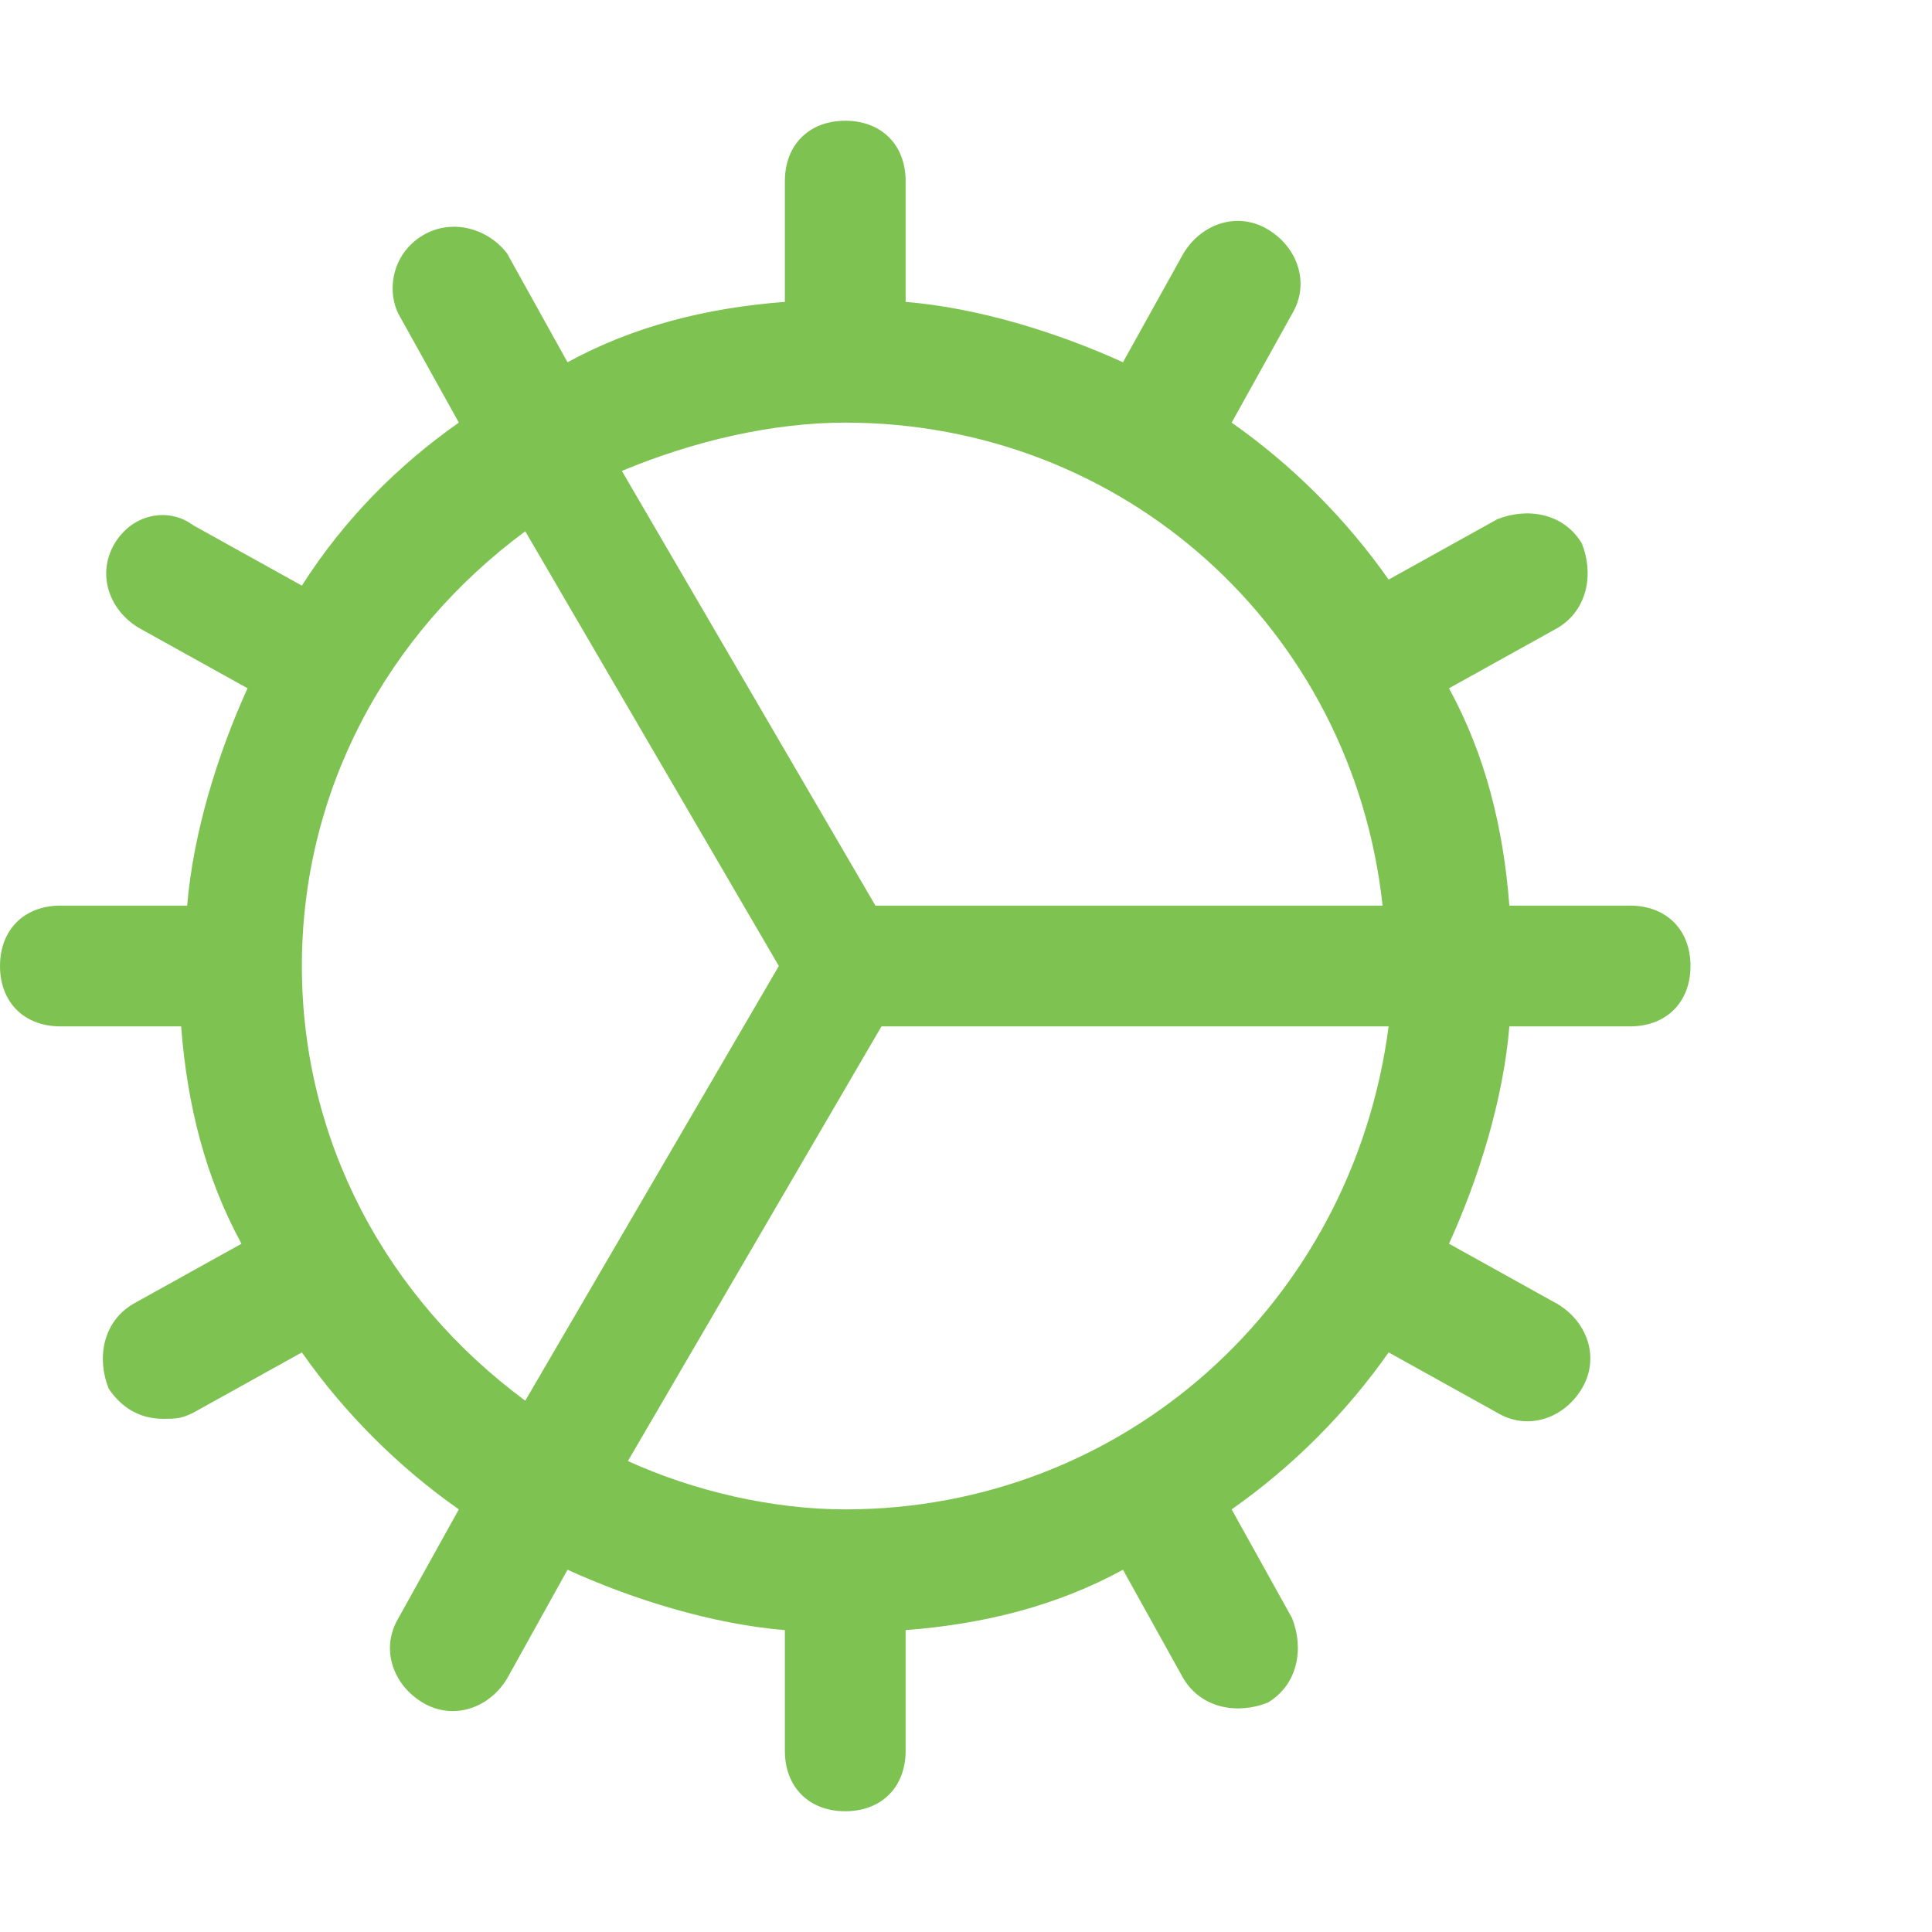
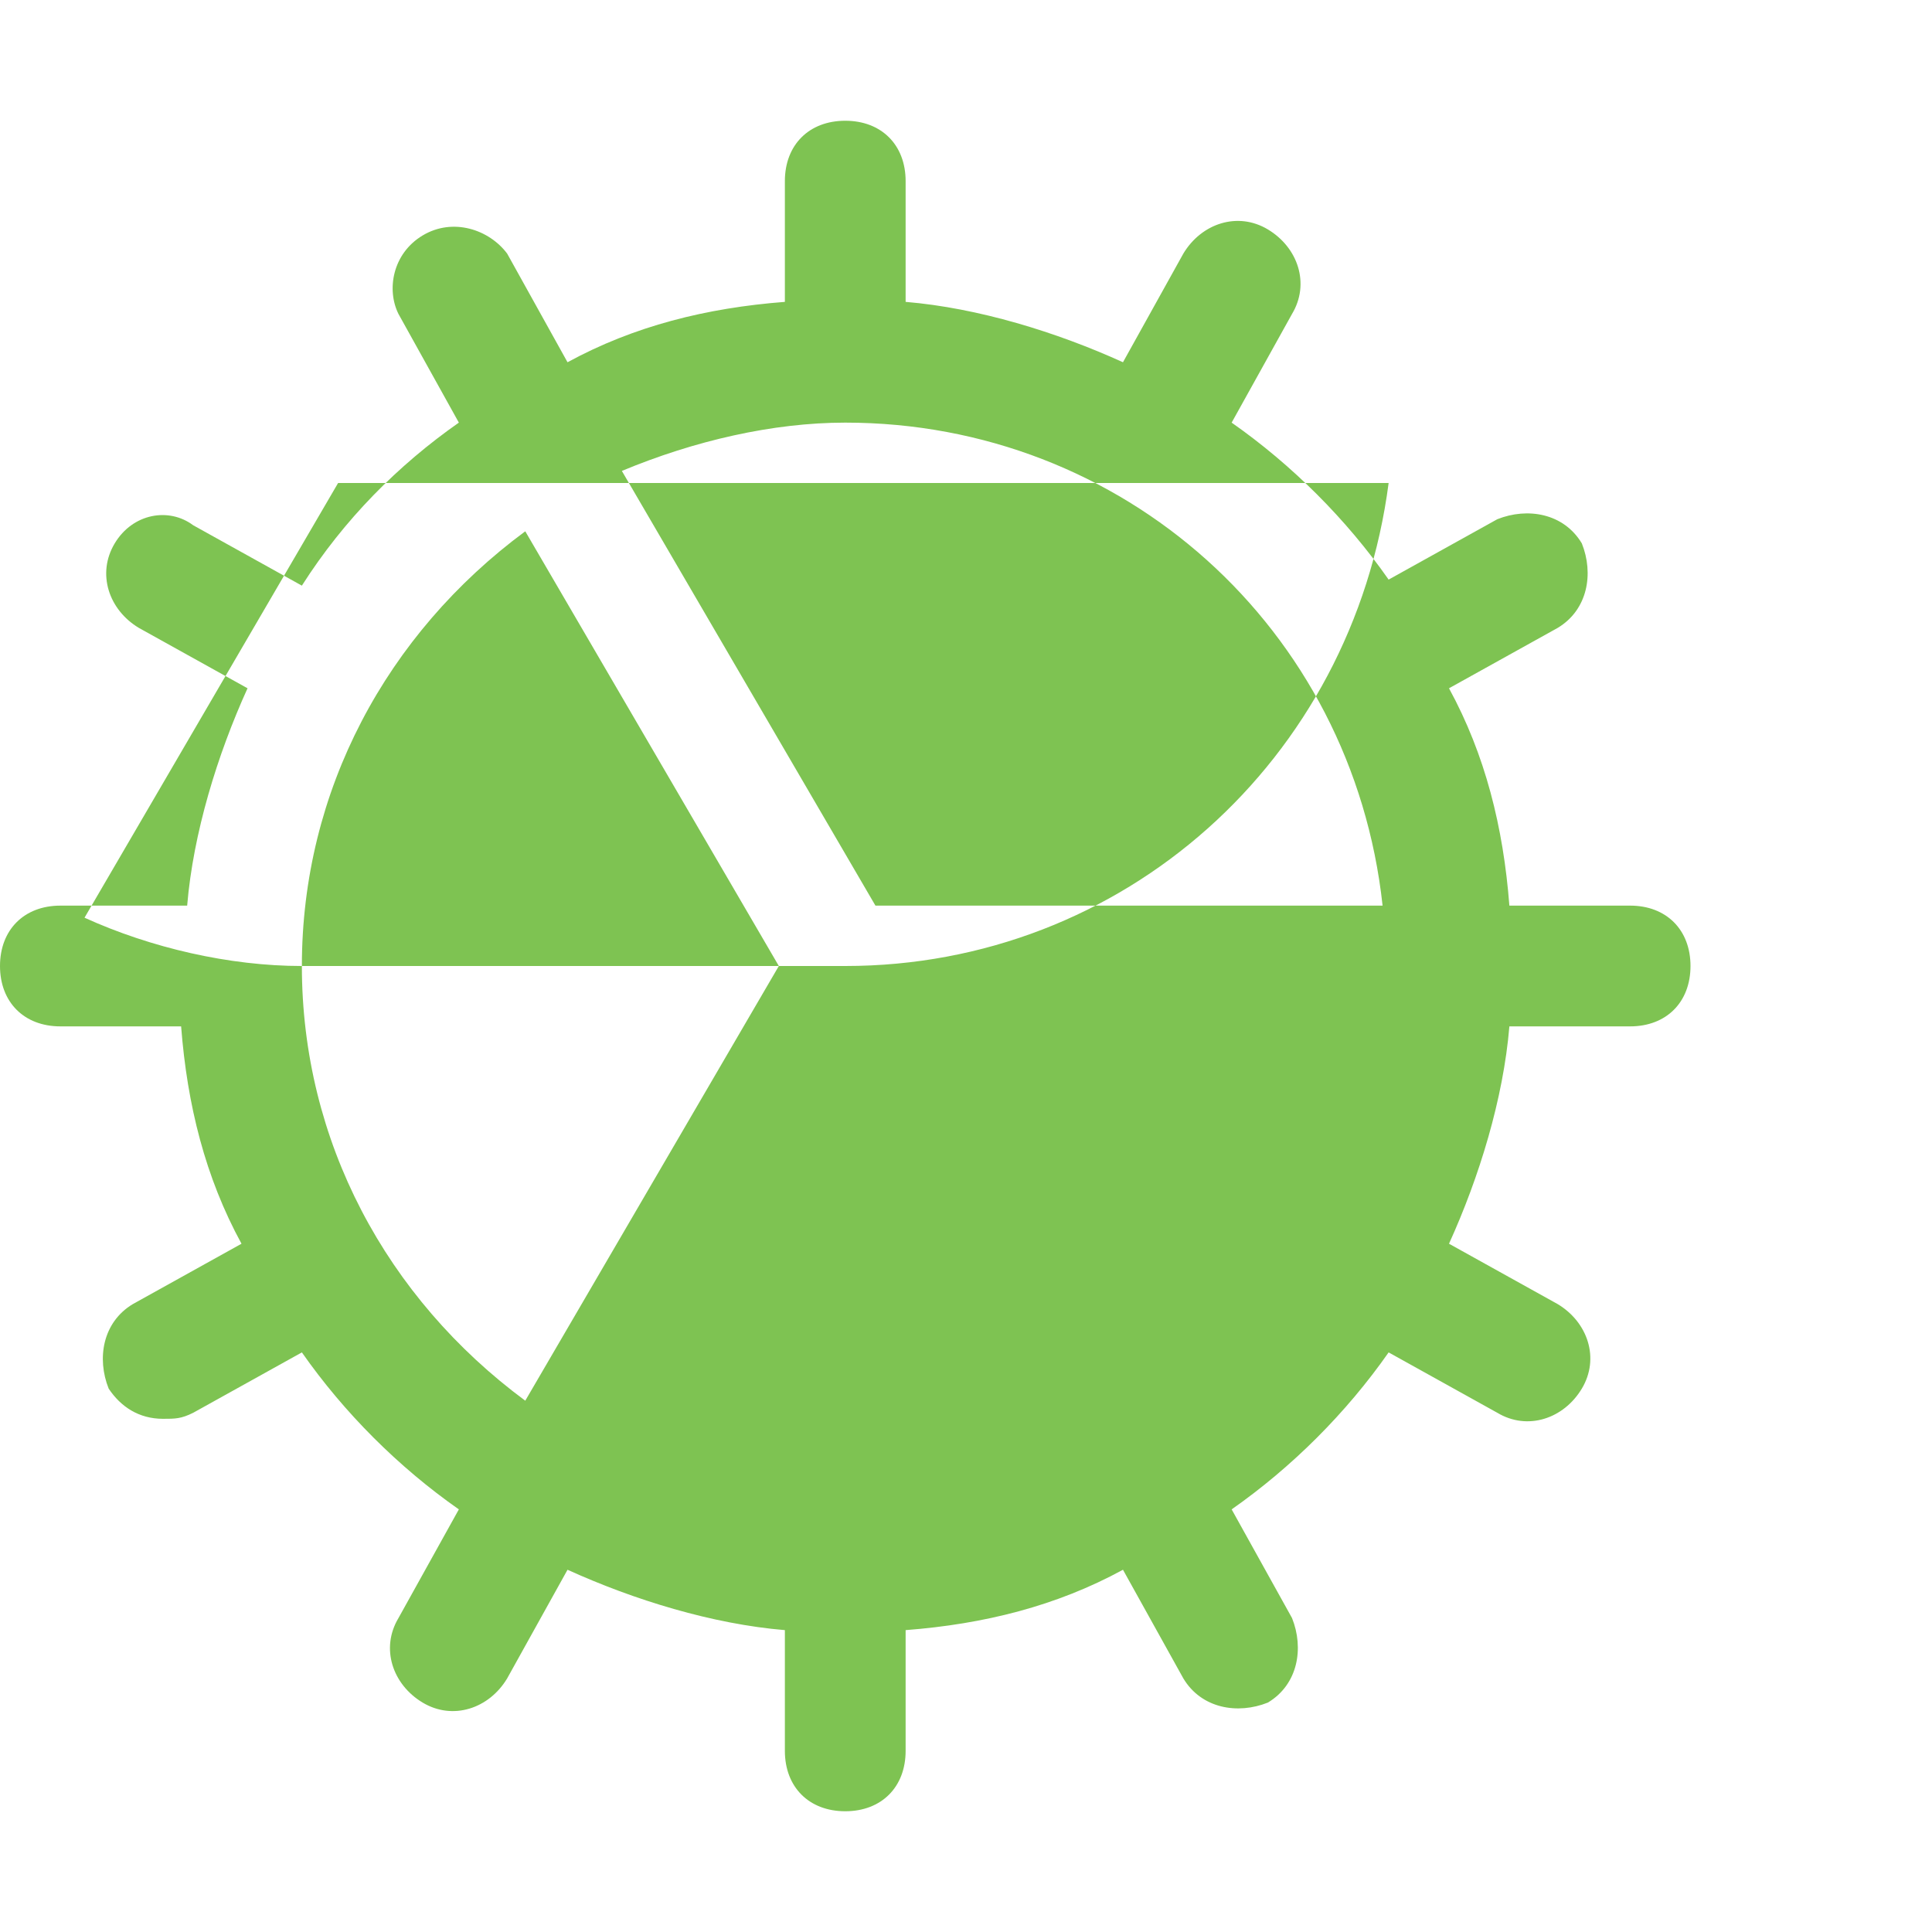
<svg xmlns="http://www.w3.org/2000/svg" viewBox="0 0 32 32" style="enable-background:new 0 0 32 32" xml:space="preserve">
-   <path d="M27 15h-2c-.1-1.3-.4-2.5-1-3.6l1.8-1c.5-.3.6-.9.4-1.4-.3-.5-.9-.6-1.4-.4l-1.8 1c-.7-1-1.6-1.9-2.6-2.6l1-1.8c.3-.5.1-1.1-.4-1.4-.5-.3-1.1-.1-1.4.4l-1 1.8c-1.1-.5-2.4-.9-3.6-1V3c0-.6-.4-1-1-1s-1 .4-1 1v2c-1.3.1-2.5.4-3.6 1l-1-1.8c-.3-.4-.9-.6-1.4-.3s-.6.9-.4 1.3l1 1.8c-1 .7-1.9 1.6-2.6 2.7l-1.8-1c-.4-.3-1-.2-1.3.3s-.1 1.1.4 1.4l1.8 1c-.5 1.1-.9 2.4-1 3.6H1c-.6 0-1 .4-1 1s.4 1 1 1h2c.1 1.3.4 2.5 1 3.6l-1.8 1c-.5.3-.6.9-.4 1.4.2.3.5.5.9.5.2 0 .3 0 .5-.1l1.8-1c.7 1 1.6 1.9 2.6 2.6l-1 1.8c-.3.5-.1 1.1.4 1.4.5.3 1.1.1 1.4-.4l1-1.8c1.1.5 2.4.9 3.6 1v2c0 .6.4 1 1 1s1-.4 1-1v-2c1.3-.1 2.5-.4 3.6-1l1 1.8c.3.5.9.6 1.4.4.5-.3.6-.9.4-1.4l-1-1.8c1-.7 1.9-1.6 2.6-2.6l1.8 1c.5.3 1.1.1 1.4-.4.3-.5.1-1.1-.4-1.4l-1.8-1c.5-1.1.9-2.4 1-3.6h2c.6 0 1-.4 1-1s-.4-1-1-1zM14 7c4.6 0 8.4 3.4 8.9 8h-8.4l-4.2-7.2c1.2-.5 2.5-.8 3.7-.8zm-9 9c0-2.9 1.4-5.5 3.7-7.2l4.2 7.2-4.2 7.2C6.4 21.5 5 18.9 5 16zm9 9c-1.2 0-2.5-.3-3.6-.8l4.2-7.2H23c-.6 4.6-4.4 8-9 8z" style="fill:#7ec352" />
+   <path d="M27 15h-2c-.1-1.3-.4-2.5-1-3.6l1.8-1c.5-.3.6-.9.4-1.4-.3-.5-.9-.6-1.4-.4l-1.8 1c-.7-1-1.6-1.9-2.6-2.6l1-1.8c.3-.5.1-1.1-.4-1.4-.5-.3-1.1-.1-1.4.4l-1 1.8c-1.1-.5-2.4-.9-3.6-1V3c0-.6-.4-1-1-1s-1 .4-1 1v2c-1.3.1-2.5.4-3.6 1l-1-1.8c-.3-.4-.9-.6-1.4-.3s-.6.9-.4 1.3l1 1.8c-1 .7-1.9 1.6-2.6 2.7l-1.8-1c-.4-.3-1-.2-1.3.3s-.1 1.1.4 1.4l1.8 1c-.5 1.1-.9 2.4-1 3.6H1c-.6 0-1 .4-1 1s.4 1 1 1h2c.1 1.3.4 2.5 1 3.6l-1.8 1c-.5.3-.6.9-.4 1.4.2.3.5.5.9.5.2 0 .3 0 .5-.1l1.8-1c.7 1 1.6 1.9 2.6 2.6l-1 1.8c-.3.5-.1 1.1.4 1.4.5.3 1.1.1 1.4-.4l1-1.8c1.1.5 2.4.9 3.6 1v2c0 .6.4 1 1 1s1-.4 1-1v-2c1.3-.1 2.5-.4 3.6-1l1 1.8c.3.5.9.6 1.4.4.5-.3.6-.9.4-1.4l-1-1.8c1-.7 1.9-1.6 2.6-2.6l1.8 1c.5.3 1.1.1 1.4-.4.3-.5.1-1.1-.4-1.4l-1.8-1c.5-1.1.9-2.4 1-3.6h2c.6 0 1-.4 1-1s-.4-1-1-1zM14 7c4.6 0 8.4 3.4 8.9 8h-8.4l-4.2-7.2c1.2-.5 2.5-.8 3.7-.8zm-9 9c0-2.9 1.4-5.5 3.7-7.2l4.2 7.2-4.2 7.2C6.4 21.5 5 18.9 5 16zc-1.2 0-2.5-.3-3.6-.8l4.2-7.2H23c-.6 4.6-4.4 8-9 8z" style="fill:#7ec352" />
</svg>